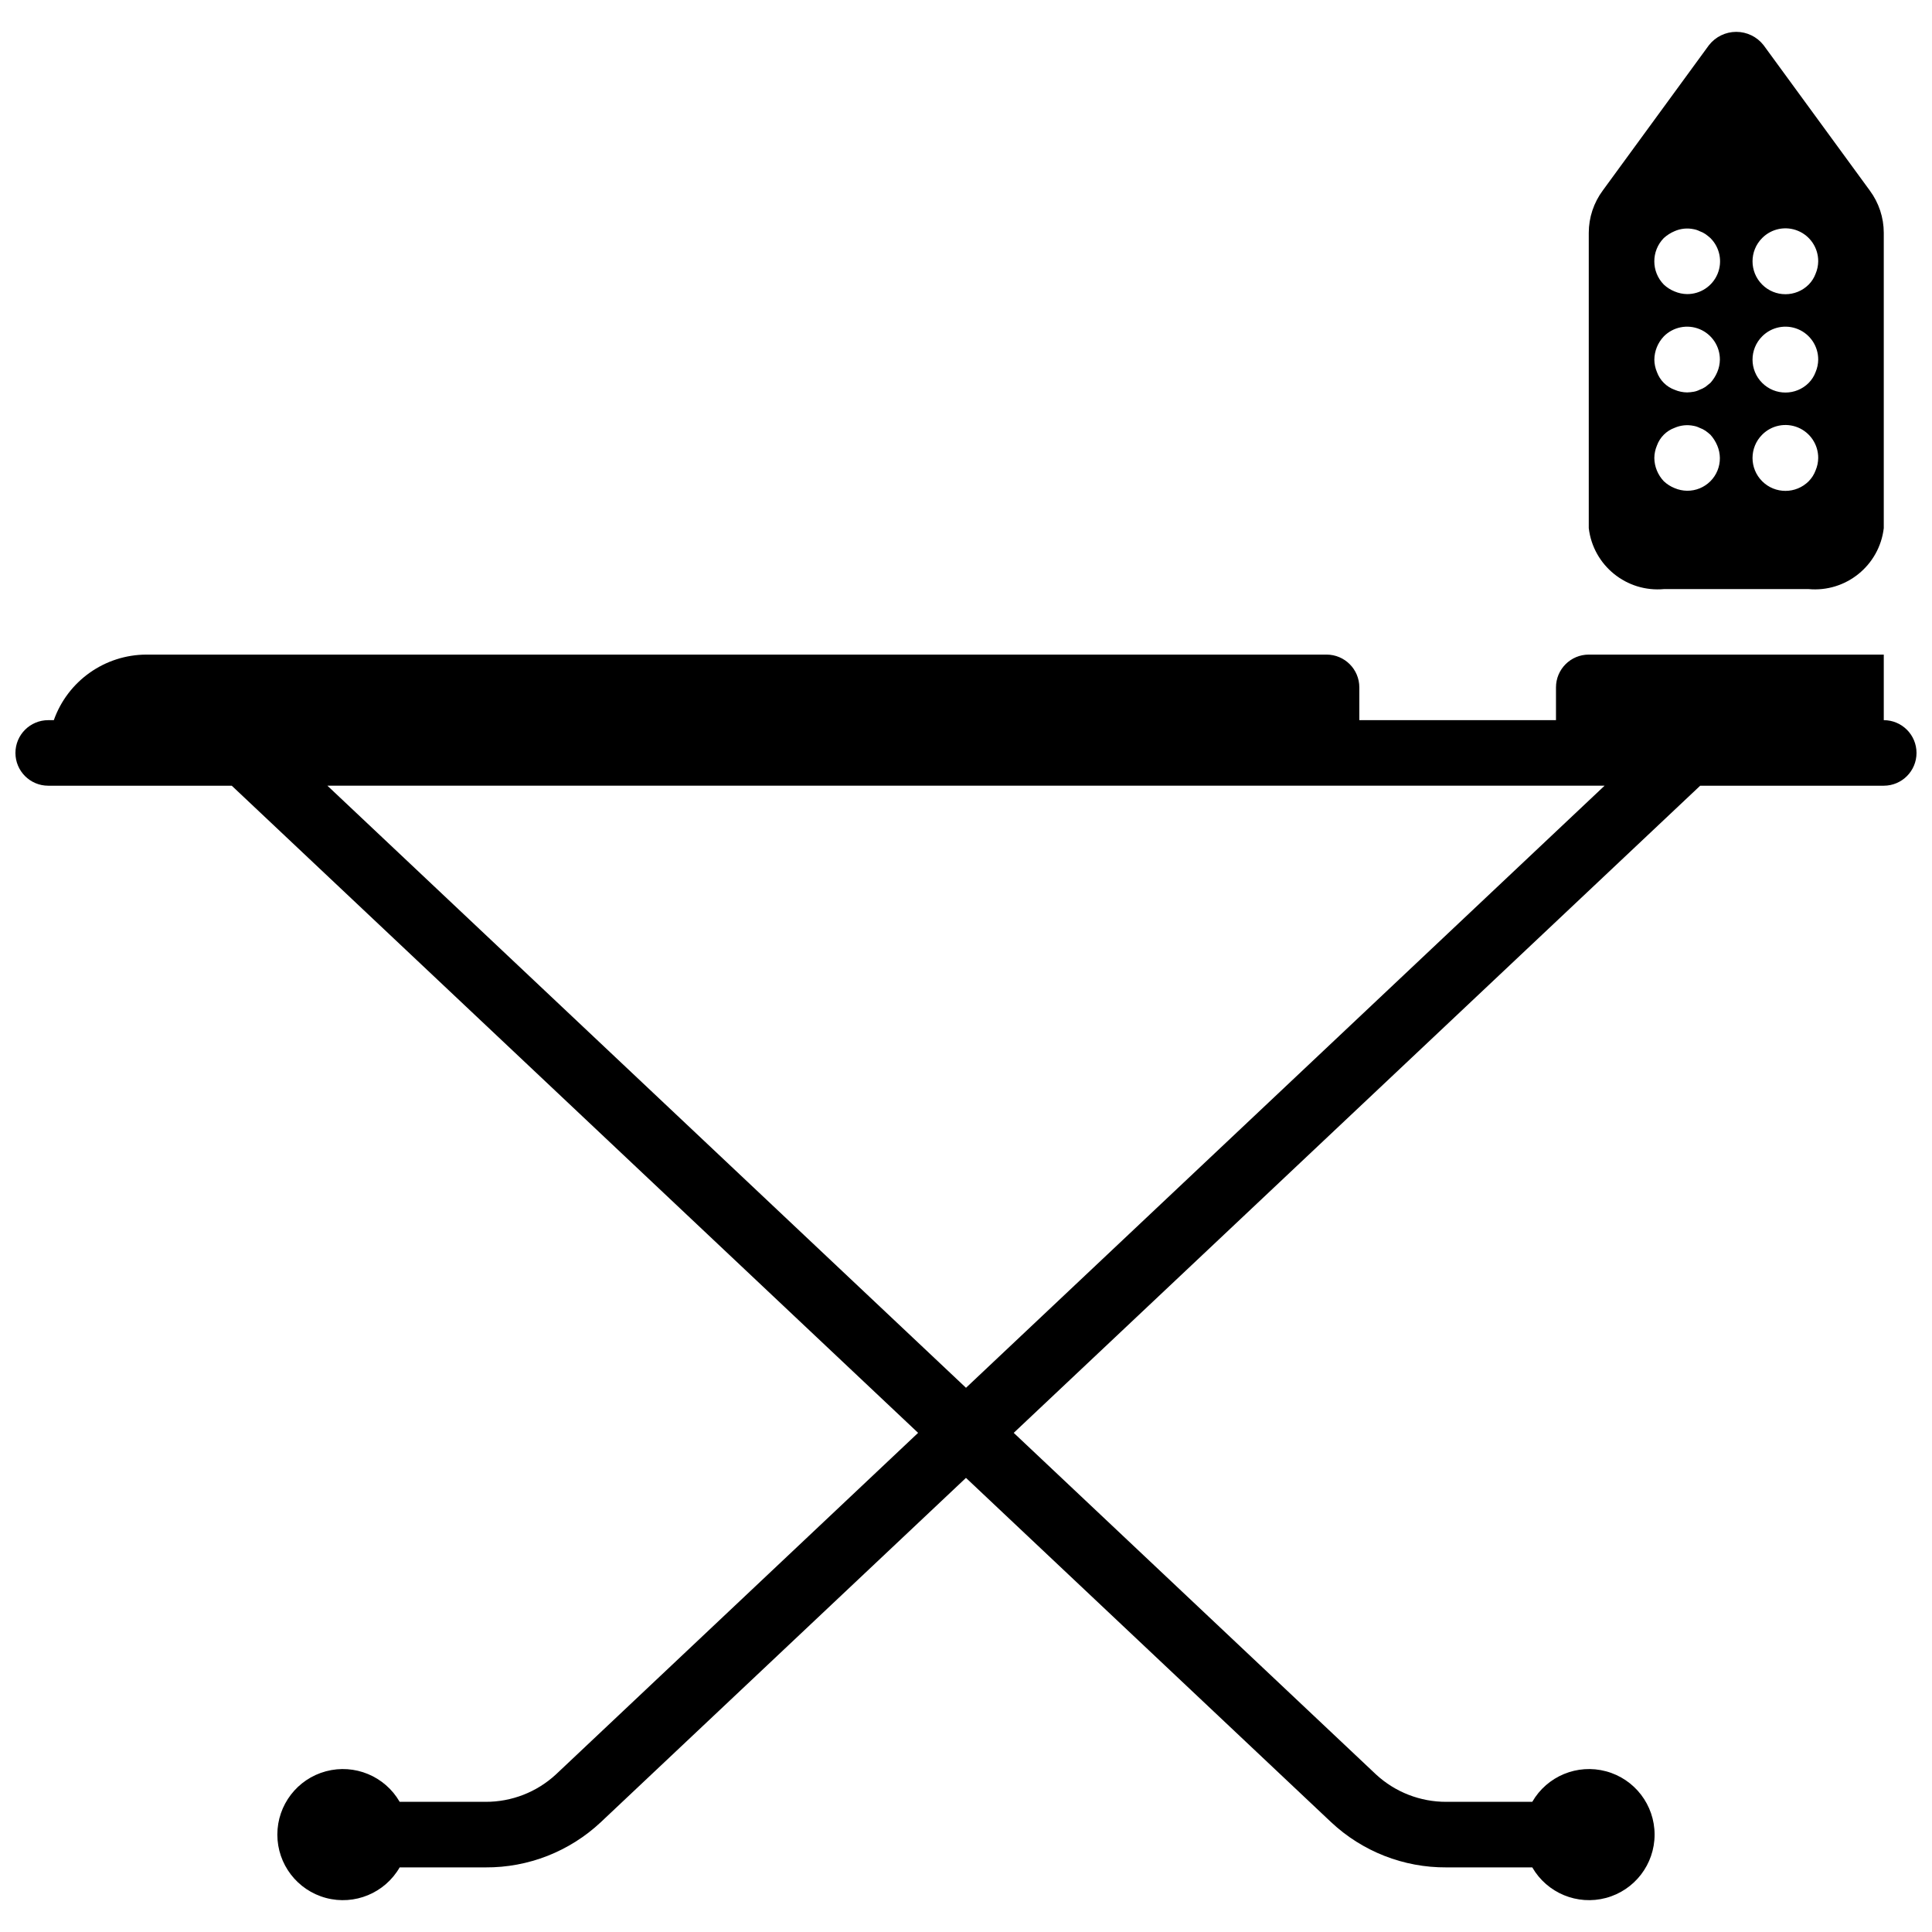
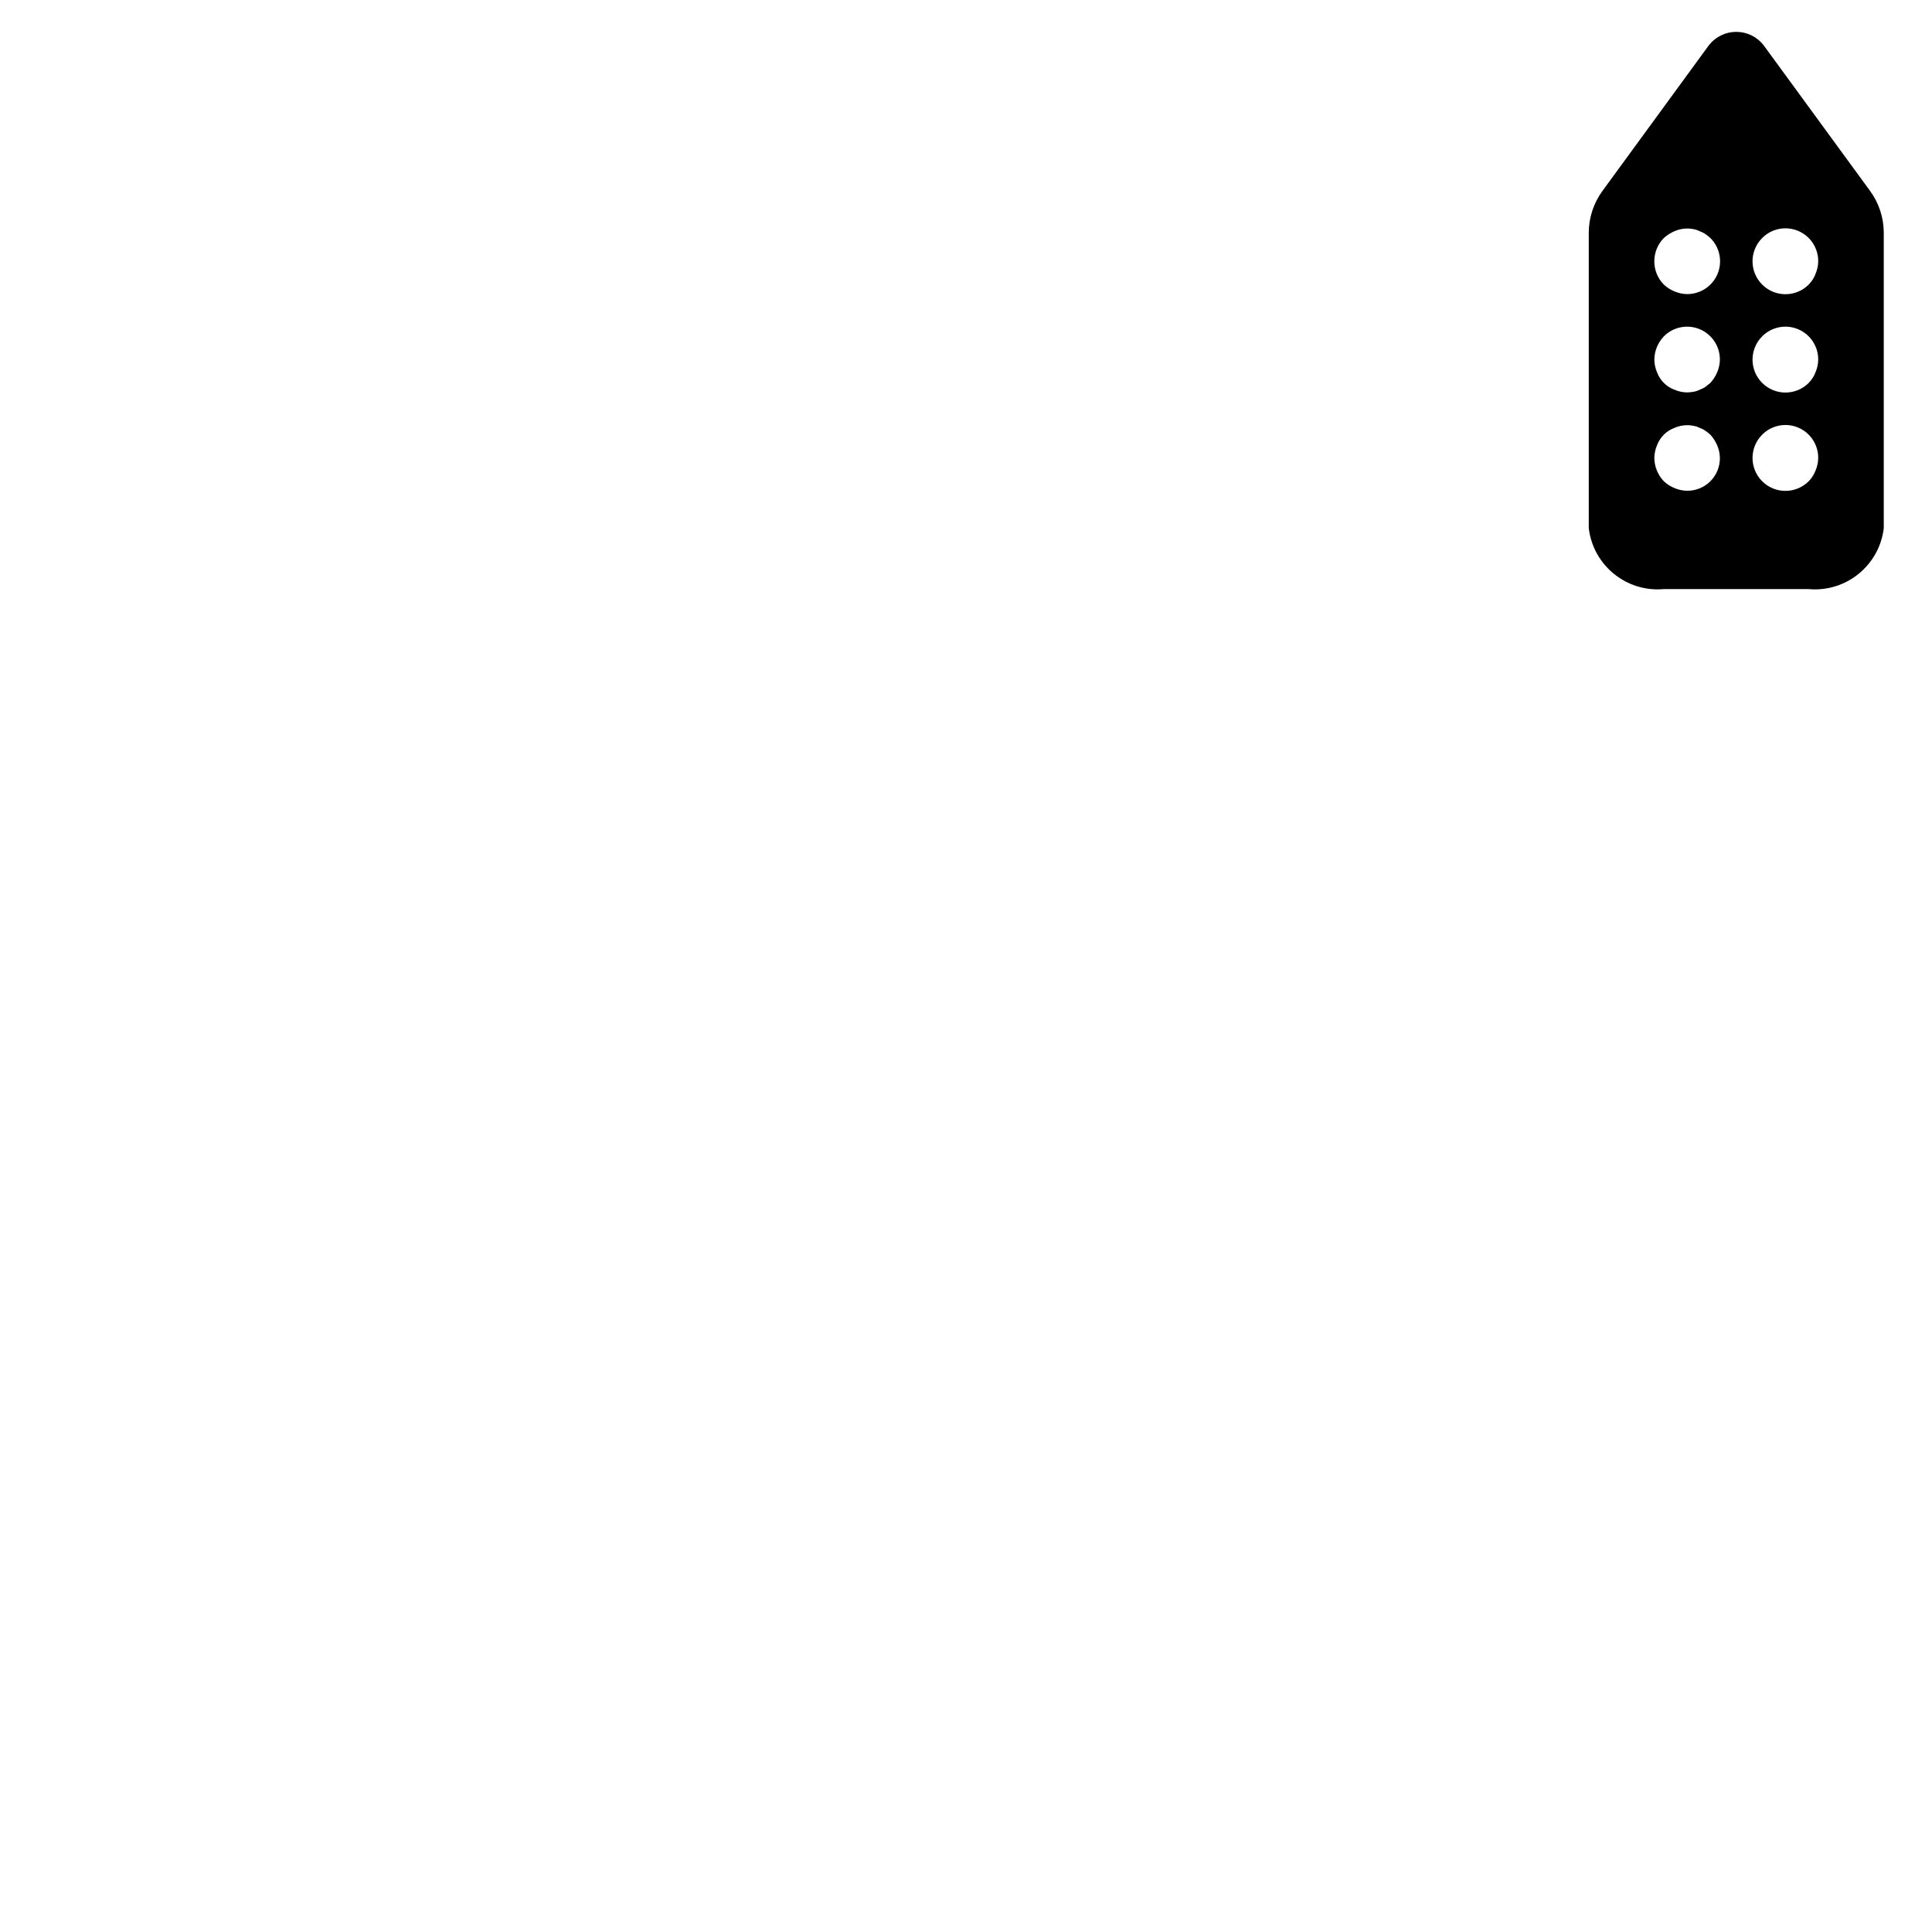
<svg xmlns="http://www.w3.org/2000/svg" width="800px" height="800px" version="1.1" viewBox="144 144 512 512">
  <defs>
    <clipPath id="a">
-       <path d="m148.09 317h503.81v331h-503.81z" />
-     </clipPath>
+       </clipPath>
  </defs>
  <g clip-path="url(#a)">
-     <path d="m643.22 334.85v-17.375h-78.18c-4.797 0-8.688 3.891-8.688 8.688v8.688h-52.117v-8.688c0-4.797-3.887-8.688-8.688-8.688h-312.71c-11.039 0.016-20.879 6.969-24.574 17.375h-1.484c-4.797 0-8.688 3.887-8.688 8.684 0 4.801 3.891 8.688 8.688 8.688h48.641l181.89 171.5-96.02 90.555c-5.07 4.672-11.719 7.254-18.613 7.227h-22.758c-3.934-6.809-11.949-10.129-19.543-8.094s-12.875 8.918-12.875 16.781 5.281 14.746 12.875 16.781 15.609-1.285 19.543-8.094h22.758c11.328 0.07 22.254-4.211 30.523-11.961l96.793-91.262 96.789 91.262c8.27 7.75 19.195 12.031 30.527 11.961h22.758c3.93 6.809 11.945 10.129 19.539 8.094 7.598-2.035 12.879-8.918 12.879-16.781s-5.281-14.746-12.879-16.781c-7.594-2.035-15.609 1.285-19.539 8.094h-22.758c-6.894 0.027-13.547-2.555-18.617-7.227l-96.043-90.555 181.92-171.5h48.645c4.797 0 8.684-3.887 8.684-8.688 0-4.797-3.887-8.684-8.684-8.684zm-243.22 176.93-169.23-159.56h338.46z" />
-   </g>
+     </g>
  <path d="m585.02 300.11h38.219c9.938 0.934 18.805-6.234 19.98-16.148v-78.266c-0.004-4.043-1.309-7.977-3.719-11.223l-28.129-38.496c-1.738-2.231-4.414-3.535-7.242-3.535-2.832 0-5.504 1.305-7.246 3.535l-28.125 38.496c-2.41 3.246-3.715 7.18-3.719 11.223v78.266c1.172 9.914 10.039 17.082 19.98 16.148zm25.973-93.031c2.484-2.504 6.238-3.258 9.496-1.906 3.262 1.355 5.375 4.543 5.356 8.074-0.012 1.133-0.25 2.258-0.695 3.301-0.398 1.074-1.02 2.051-1.824 2.867-3.406 3.406-8.926 3.406-12.332 0s-3.406-8.93 0-12.336zm0 26.059c2.484-2.504 6.238-3.258 9.496-1.906 3.262 1.355 5.375 4.547 5.356 8.074-0.012 1.137-0.25 2.258-0.695 3.301-0.398 1.074-1.02 2.051-1.824 2.867-3.406 3.406-8.926 3.406-12.332 0s-3.406-8.93 0-12.336zm0 26.059c2.484-2.504 6.238-3.258 9.496-1.906 3.262 1.355 5.375 4.547 5.356 8.074-0.012 1.137-0.25 2.258-0.695 3.301-0.398 1.074-1.02 2.051-1.824 2.867-3.406 3.406-8.926 3.406-12.332 0s-3.406-8.93 0-12.336zm-26.062-52.117c0.848-0.766 1.816-1.383 2.867-1.824 1.586-0.695 3.348-0.875 5.039-0.52 0.543 0.094 1.07 0.27 1.562 0.52 0.555 0.191 1.078 0.453 1.566 0.781 0.453 0.324 0.887 0.672 1.301 1.043 2.508 2.484 3.258 6.238 1.906 9.5-1.355 3.258-4.543 5.375-8.074 5.356-1.133-0.016-2.254-0.25-3.301-0.695-1.062-0.422-2.035-1.039-2.867-1.824-3.359-3.426-3.359-8.91 0-12.336zm0 26.059c2.488-2.504 6.242-3.258 9.5-1.906 3.258 1.355 5.375 4.547 5.356 8.074-0.016 1.137-0.25 2.258-0.695 3.301-0.441 1.051-1.059 2.023-1.824 2.867l-1.301 1.043c-0.488 0.324-1.012 0.59-1.566 0.781-0.492 0.25-1.02 0.426-1.562 0.52-0.574 0.102-1.156 0.16-1.738 0.176-1.133-0.016-2.254-0.25-3.301-0.695-2.18-0.789-3.898-2.508-4.691-4.691-0.441-1.043-0.68-2.164-0.691-3.301 0.027-2.301 0.93-4.504 2.516-6.168zm-1.824 28.926c0.793-2.184 2.512-3.902 4.691-4.691 1.586-0.691 3.348-0.875 5.039-0.52 0.543 0.094 1.07 0.27 1.562 0.52 0.555 0.191 1.078 0.457 1.566 0.781 0.453 0.324 0.887 0.672 1.301 1.043 0.766 0.848 1.383 1.816 1.824 2.867 0.445 1.043 0.68 2.168 0.695 3.301 0.023 2.312-0.883 4.535-2.519 6.168-1.633 1.633-3.856 2.543-6.168 2.519-1.133-0.016-2.254-0.25-3.301-0.695-1.062-0.422-2.035-1.039-2.867-1.824-1.586-1.664-2.488-3.867-2.516-6.168 0.012-1.133 0.25-2.258 0.691-3.301z" />
</svg>